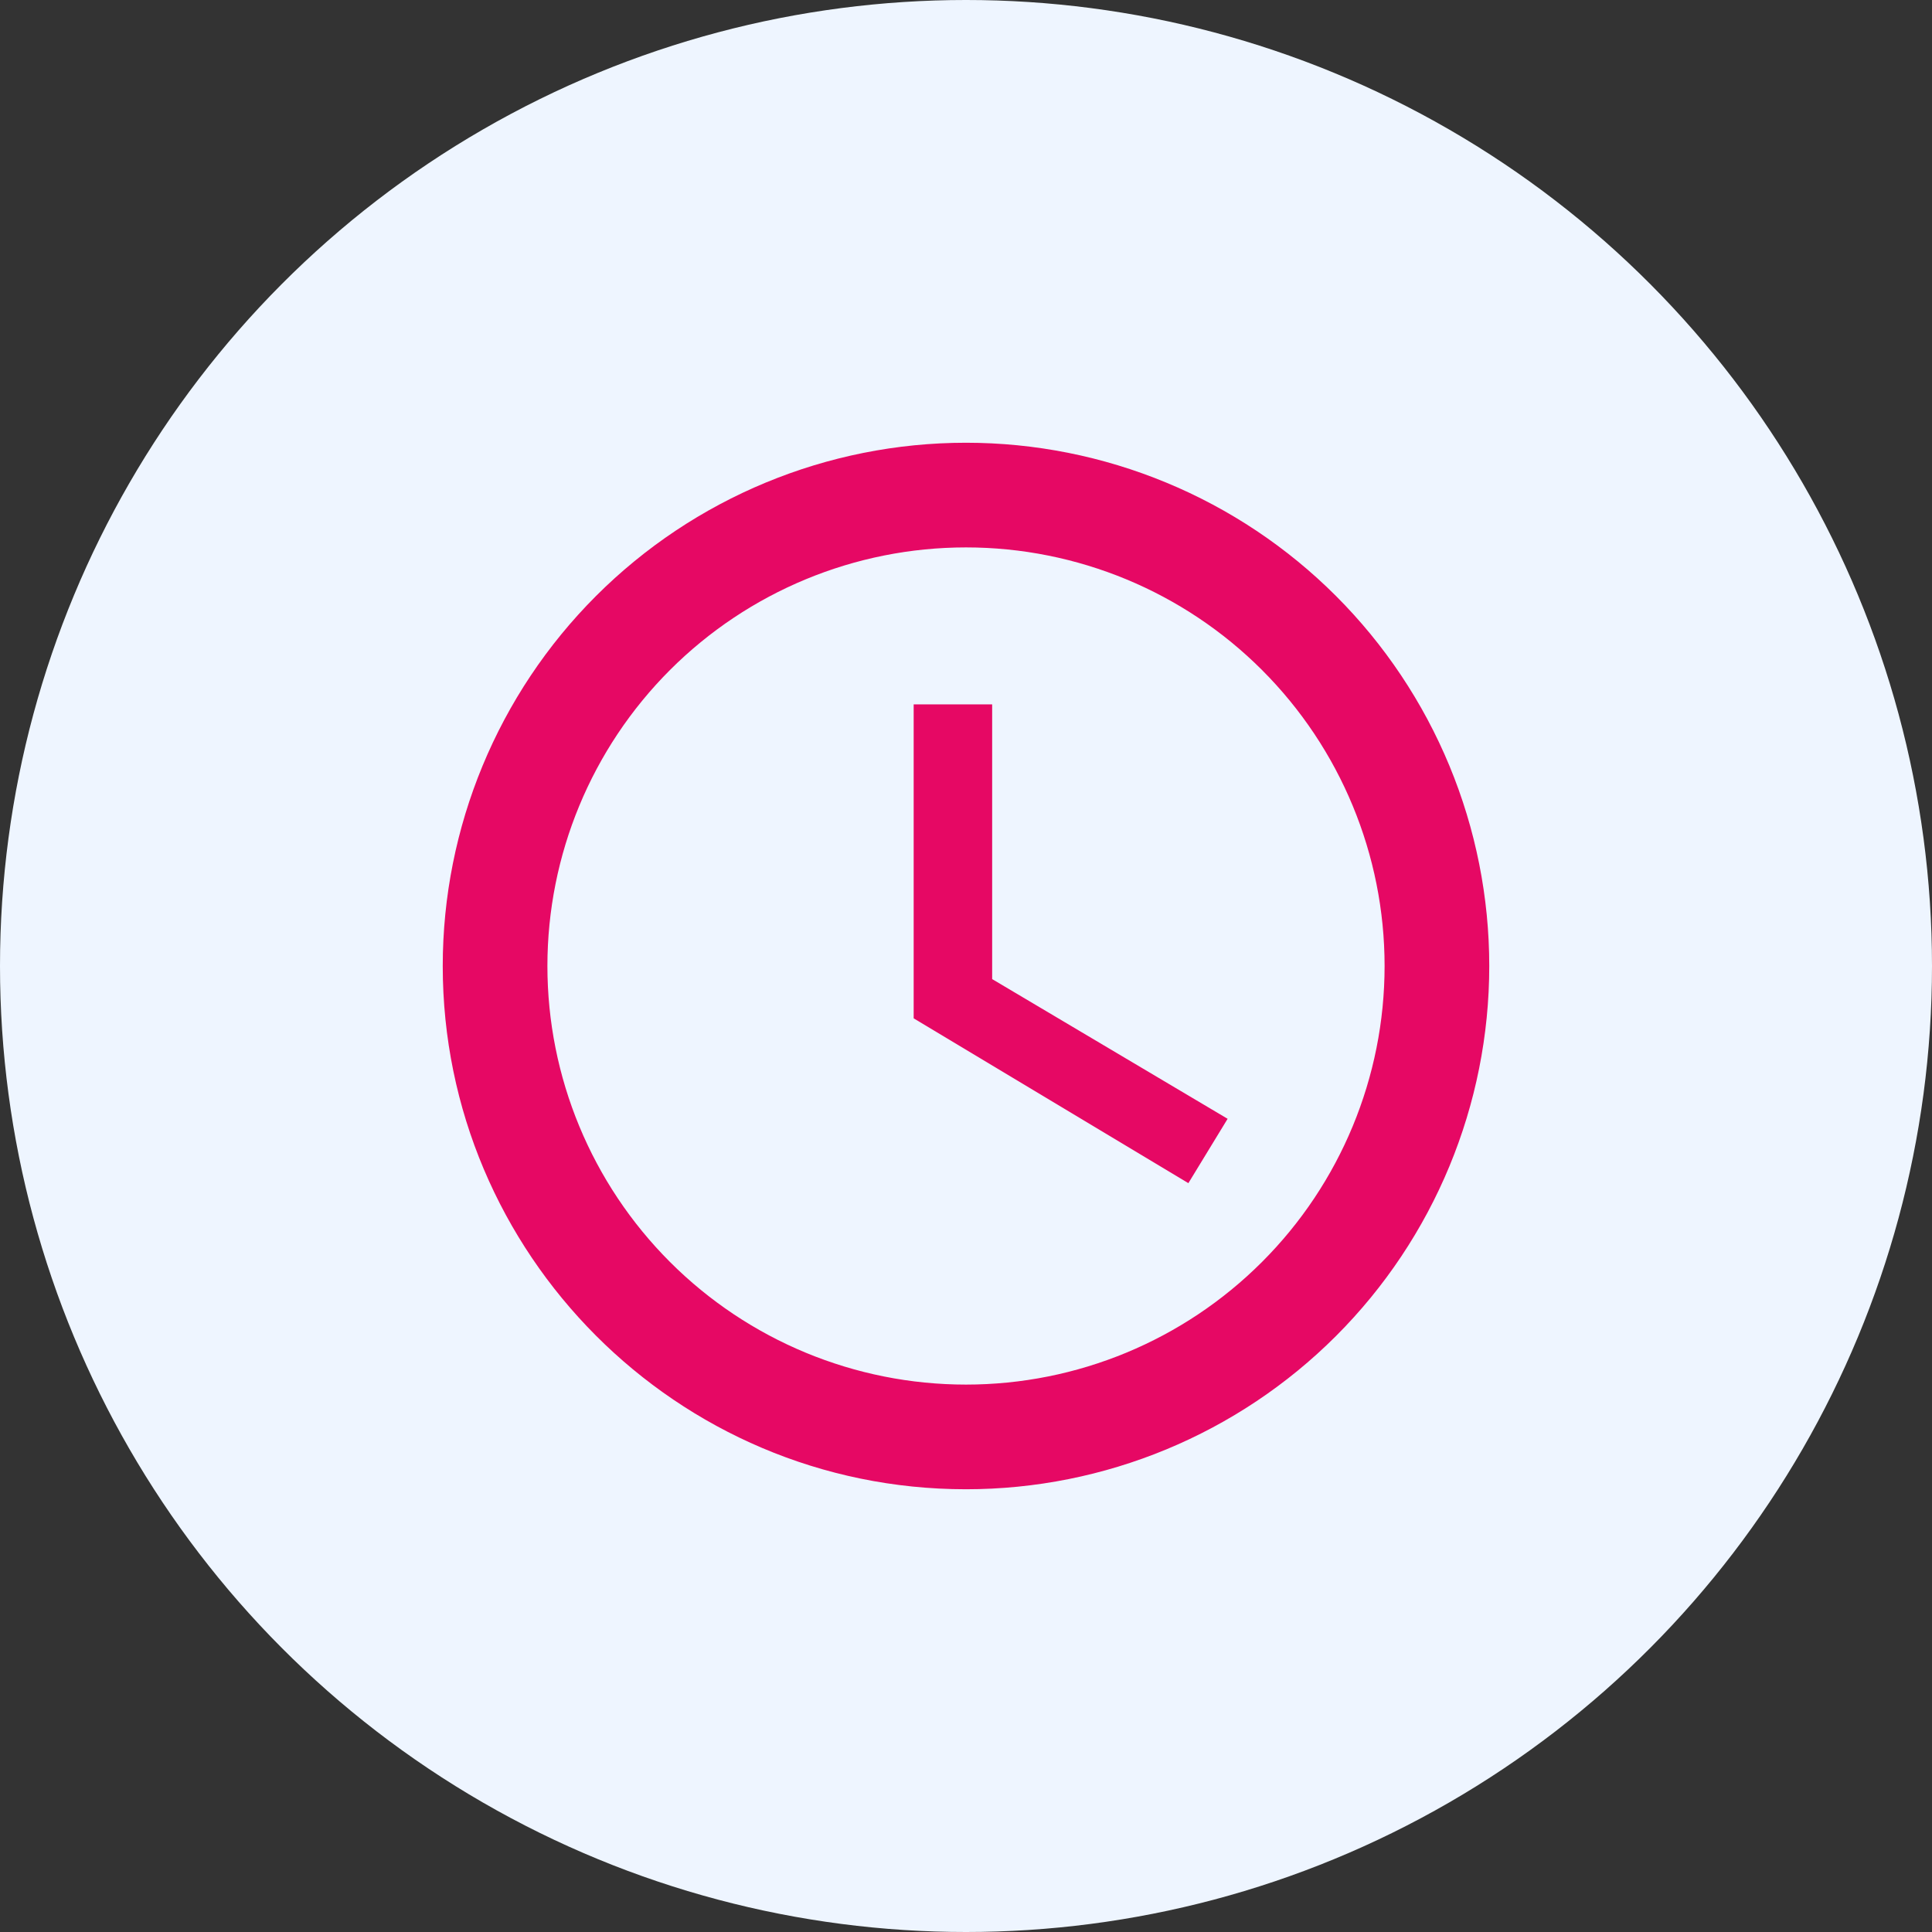
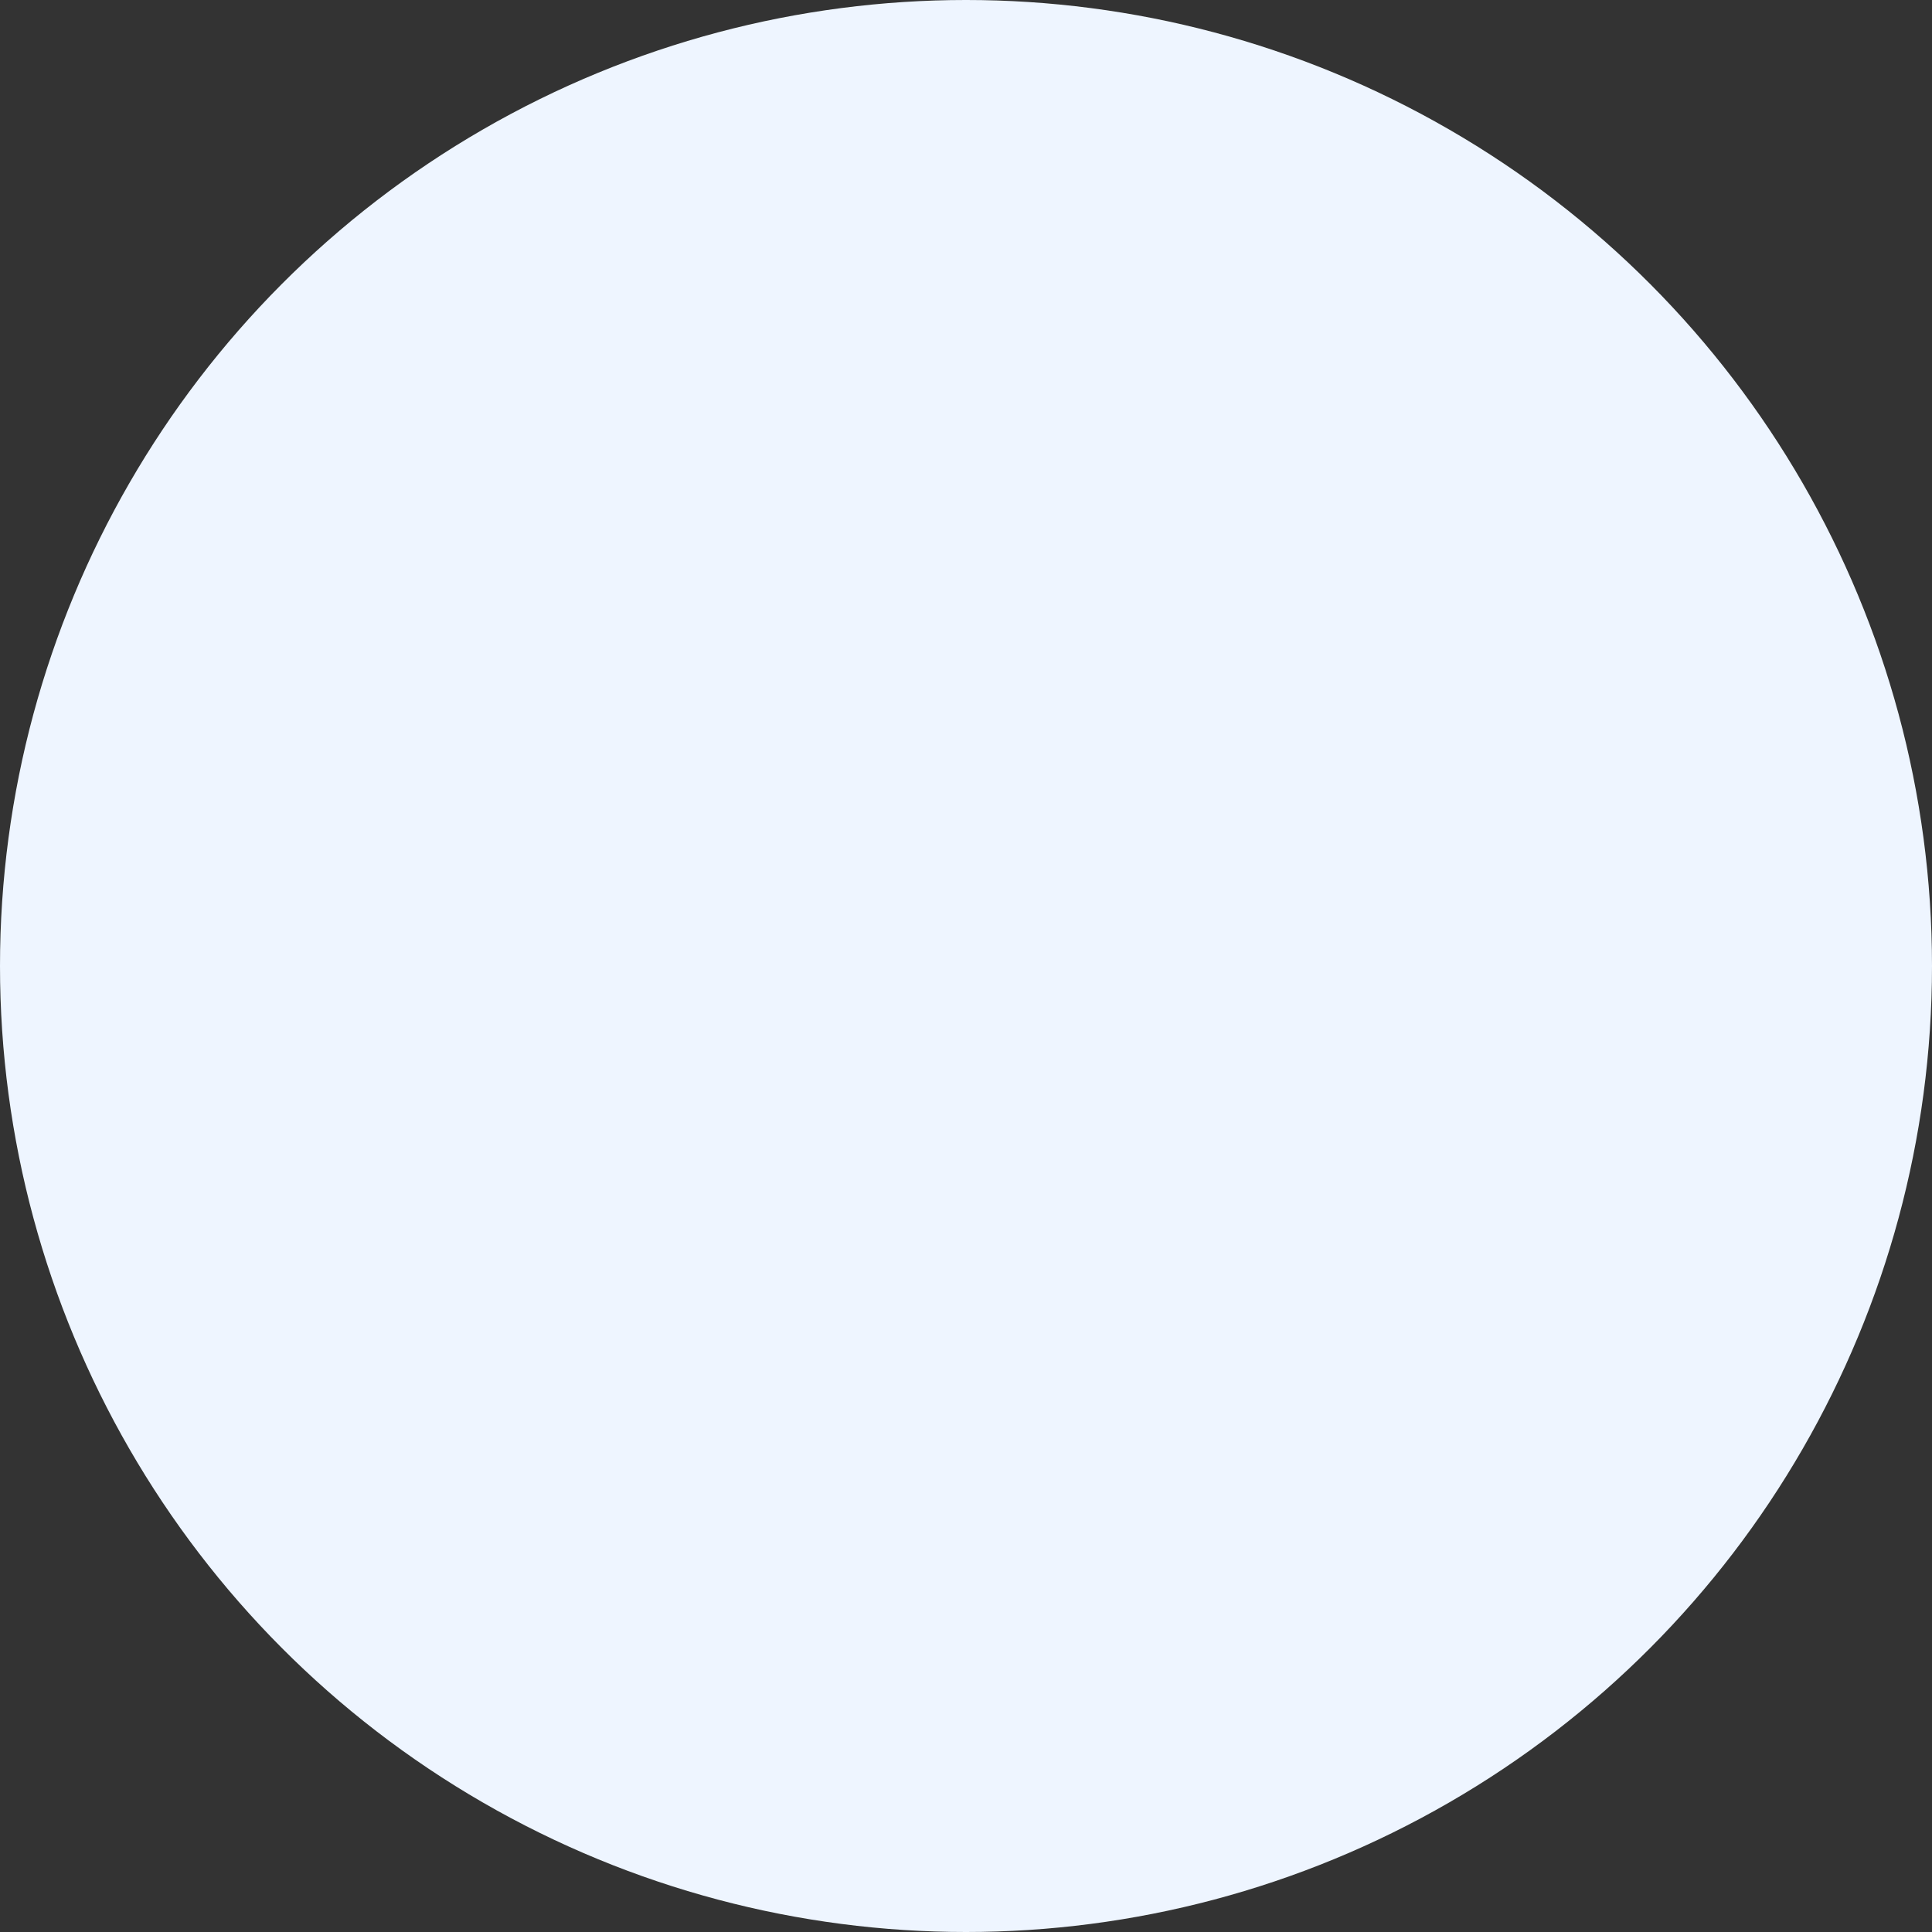
<svg xmlns="http://www.w3.org/2000/svg" width="80" height="80" viewBox="0 0 80 80" fill="none">
  <rect x="0" y="0" width="80" height="80" fill="#333333" stroke="none" />
  <circle cx="40" cy="40" r="40" fill="#EEF5FF" />
-   <path d="M40 57.333C44.597 57.333 49.006 55.507 52.256 52.256C55.507 49.006 57.333 44.597 57.333 40C57.333 35.403 55.507 30.994 52.256 27.743C49.006 24.493 44.597 22.667 40 22.667C35.403 22.667 30.994 24.493 27.743 27.743C24.493 30.994 22.667 35.403 22.667 40C22.667 44.597 24.493 49.006 27.743 52.256C30.994 55.507 35.403 57.333 40 57.333ZM40 18.333C42.845 18.333 45.663 18.894 48.291 19.983C50.92 21.071 53.309 22.667 55.321 24.679C57.333 26.691 58.928 29.08 60.017 31.708C61.106 34.337 61.667 37.155 61.667 40C61.667 45.746 59.384 51.257 55.321 55.321C51.257 59.384 45.746 61.667 40 61.667C28.018 61.667 18.333 51.917 18.333 40C18.333 34.254 20.616 28.743 24.679 24.679C28.743 20.616 34.254 18.333 40 18.333ZM41.083 29.167V40.542L50.833 46.327L49.208 48.992L37.833 42.167V29.167H41.083Z" fill="#E60864" />
</svg>